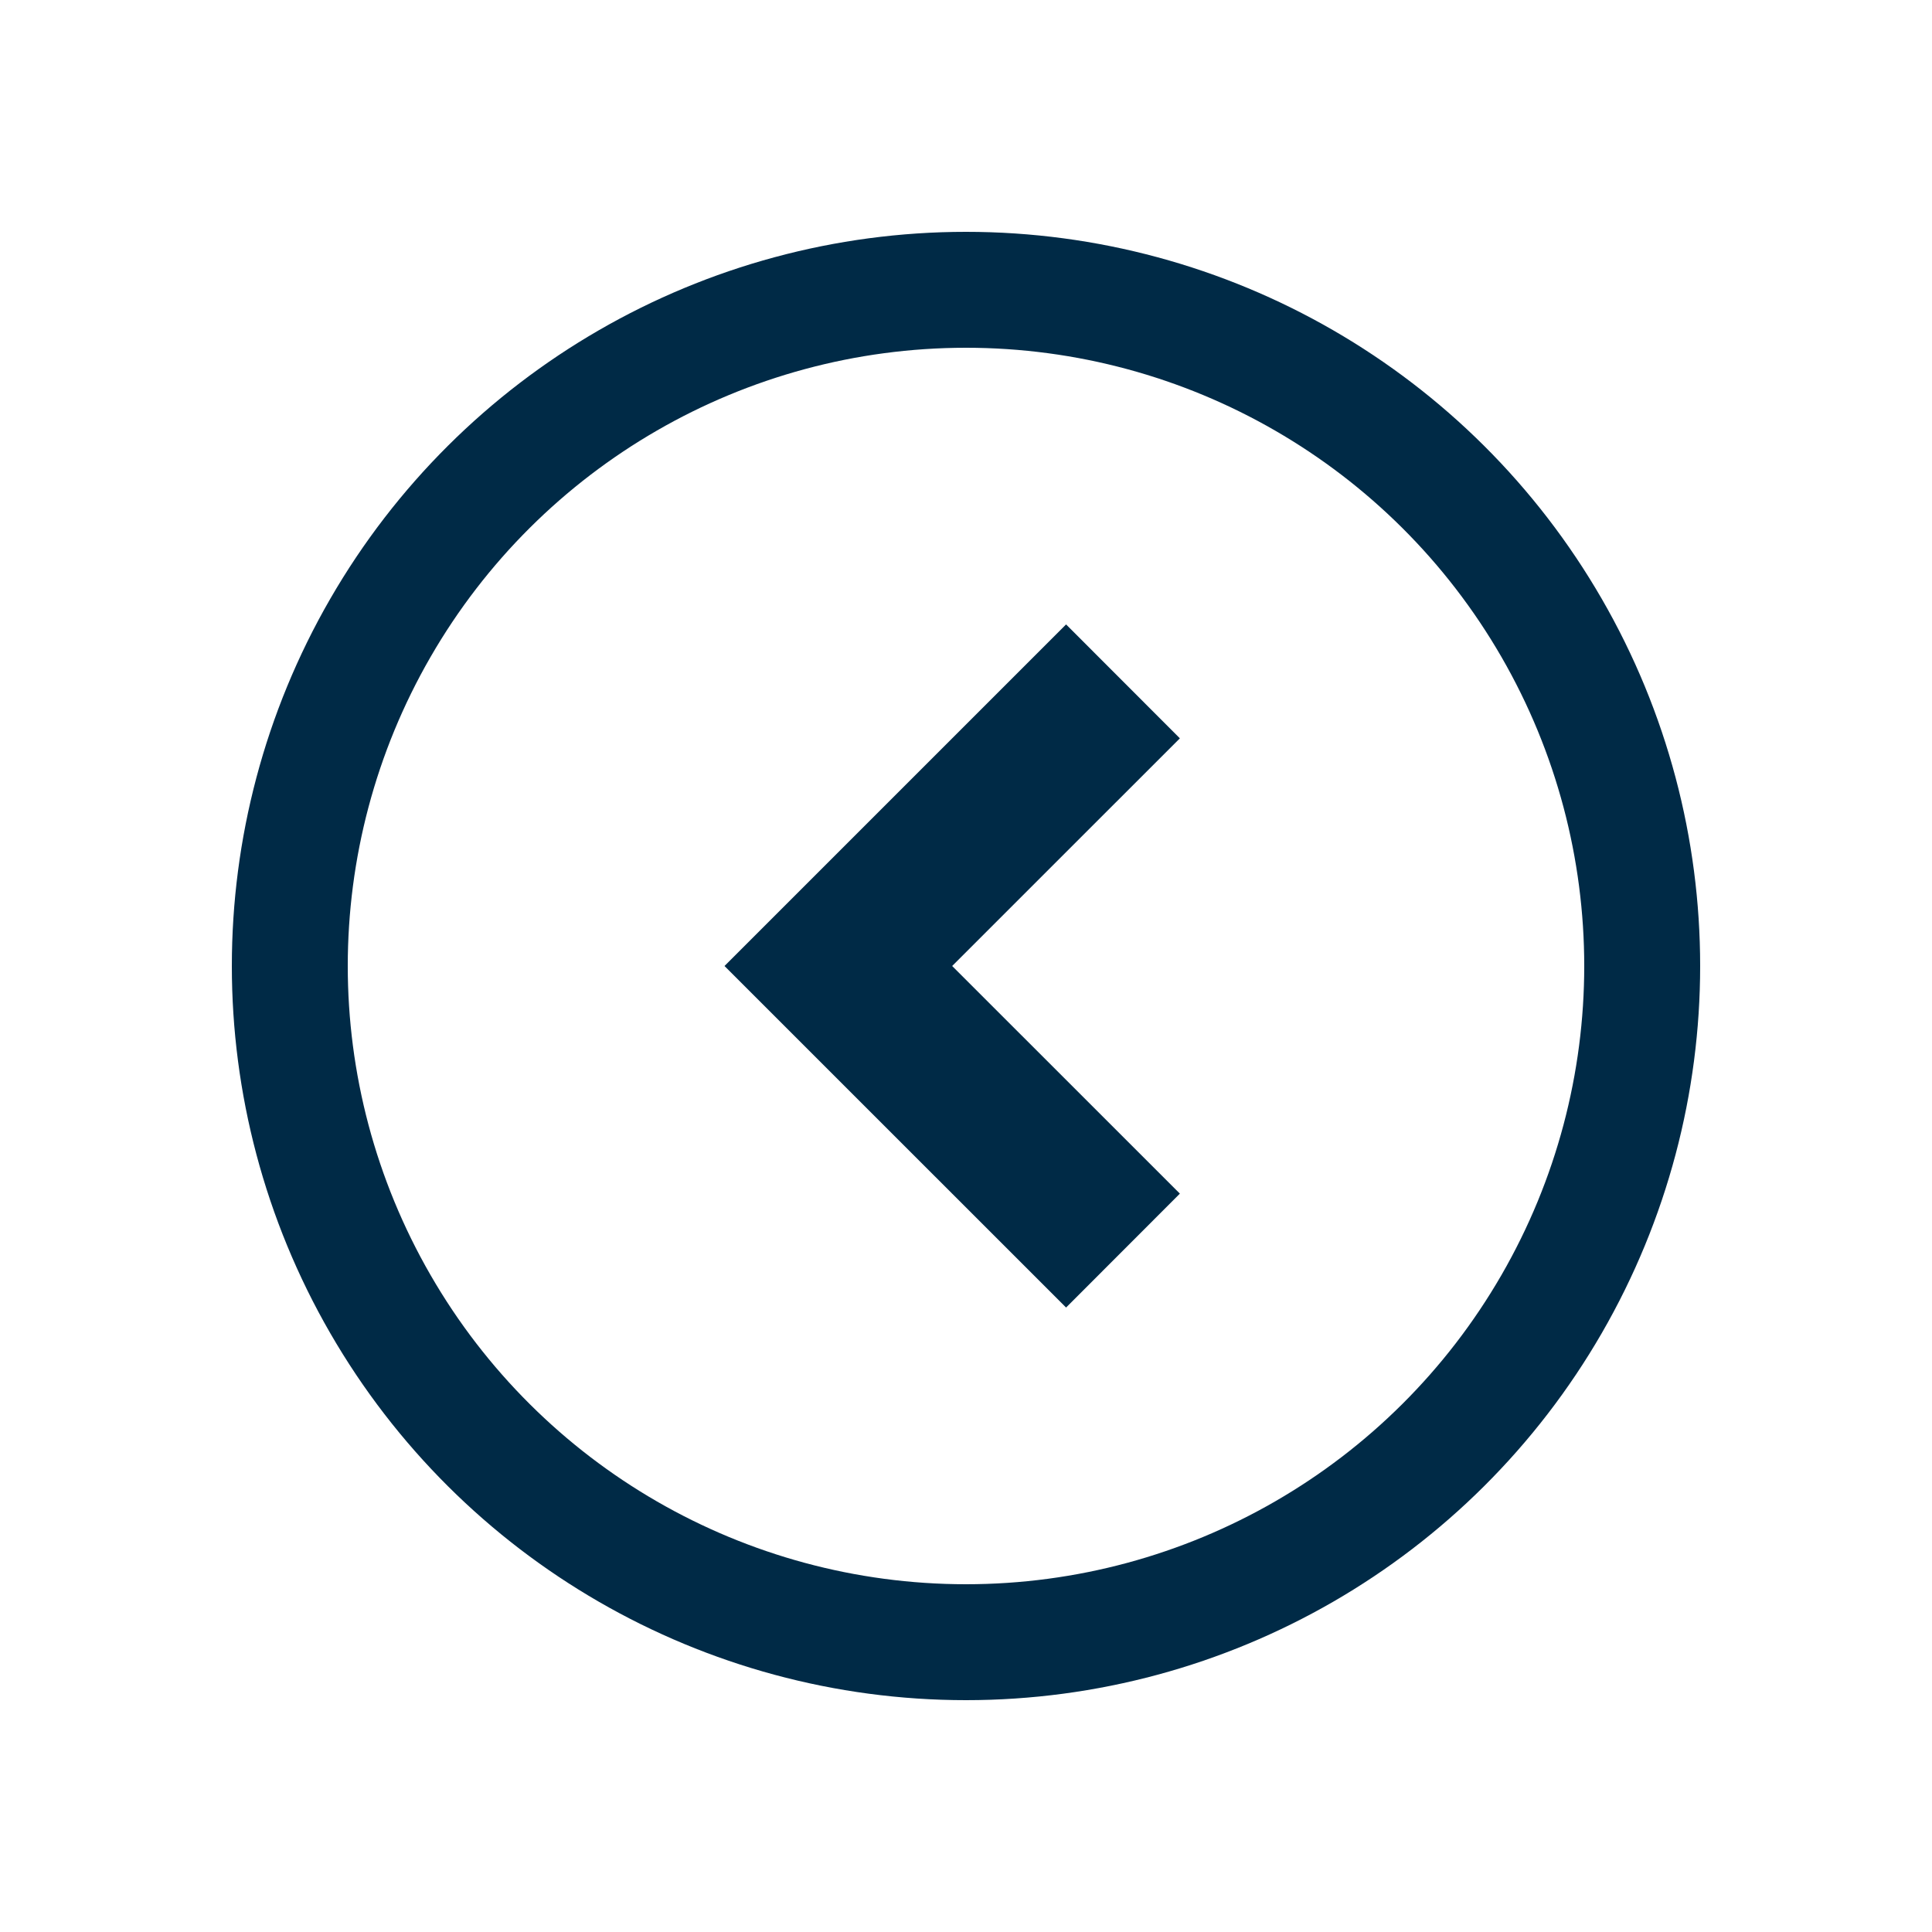
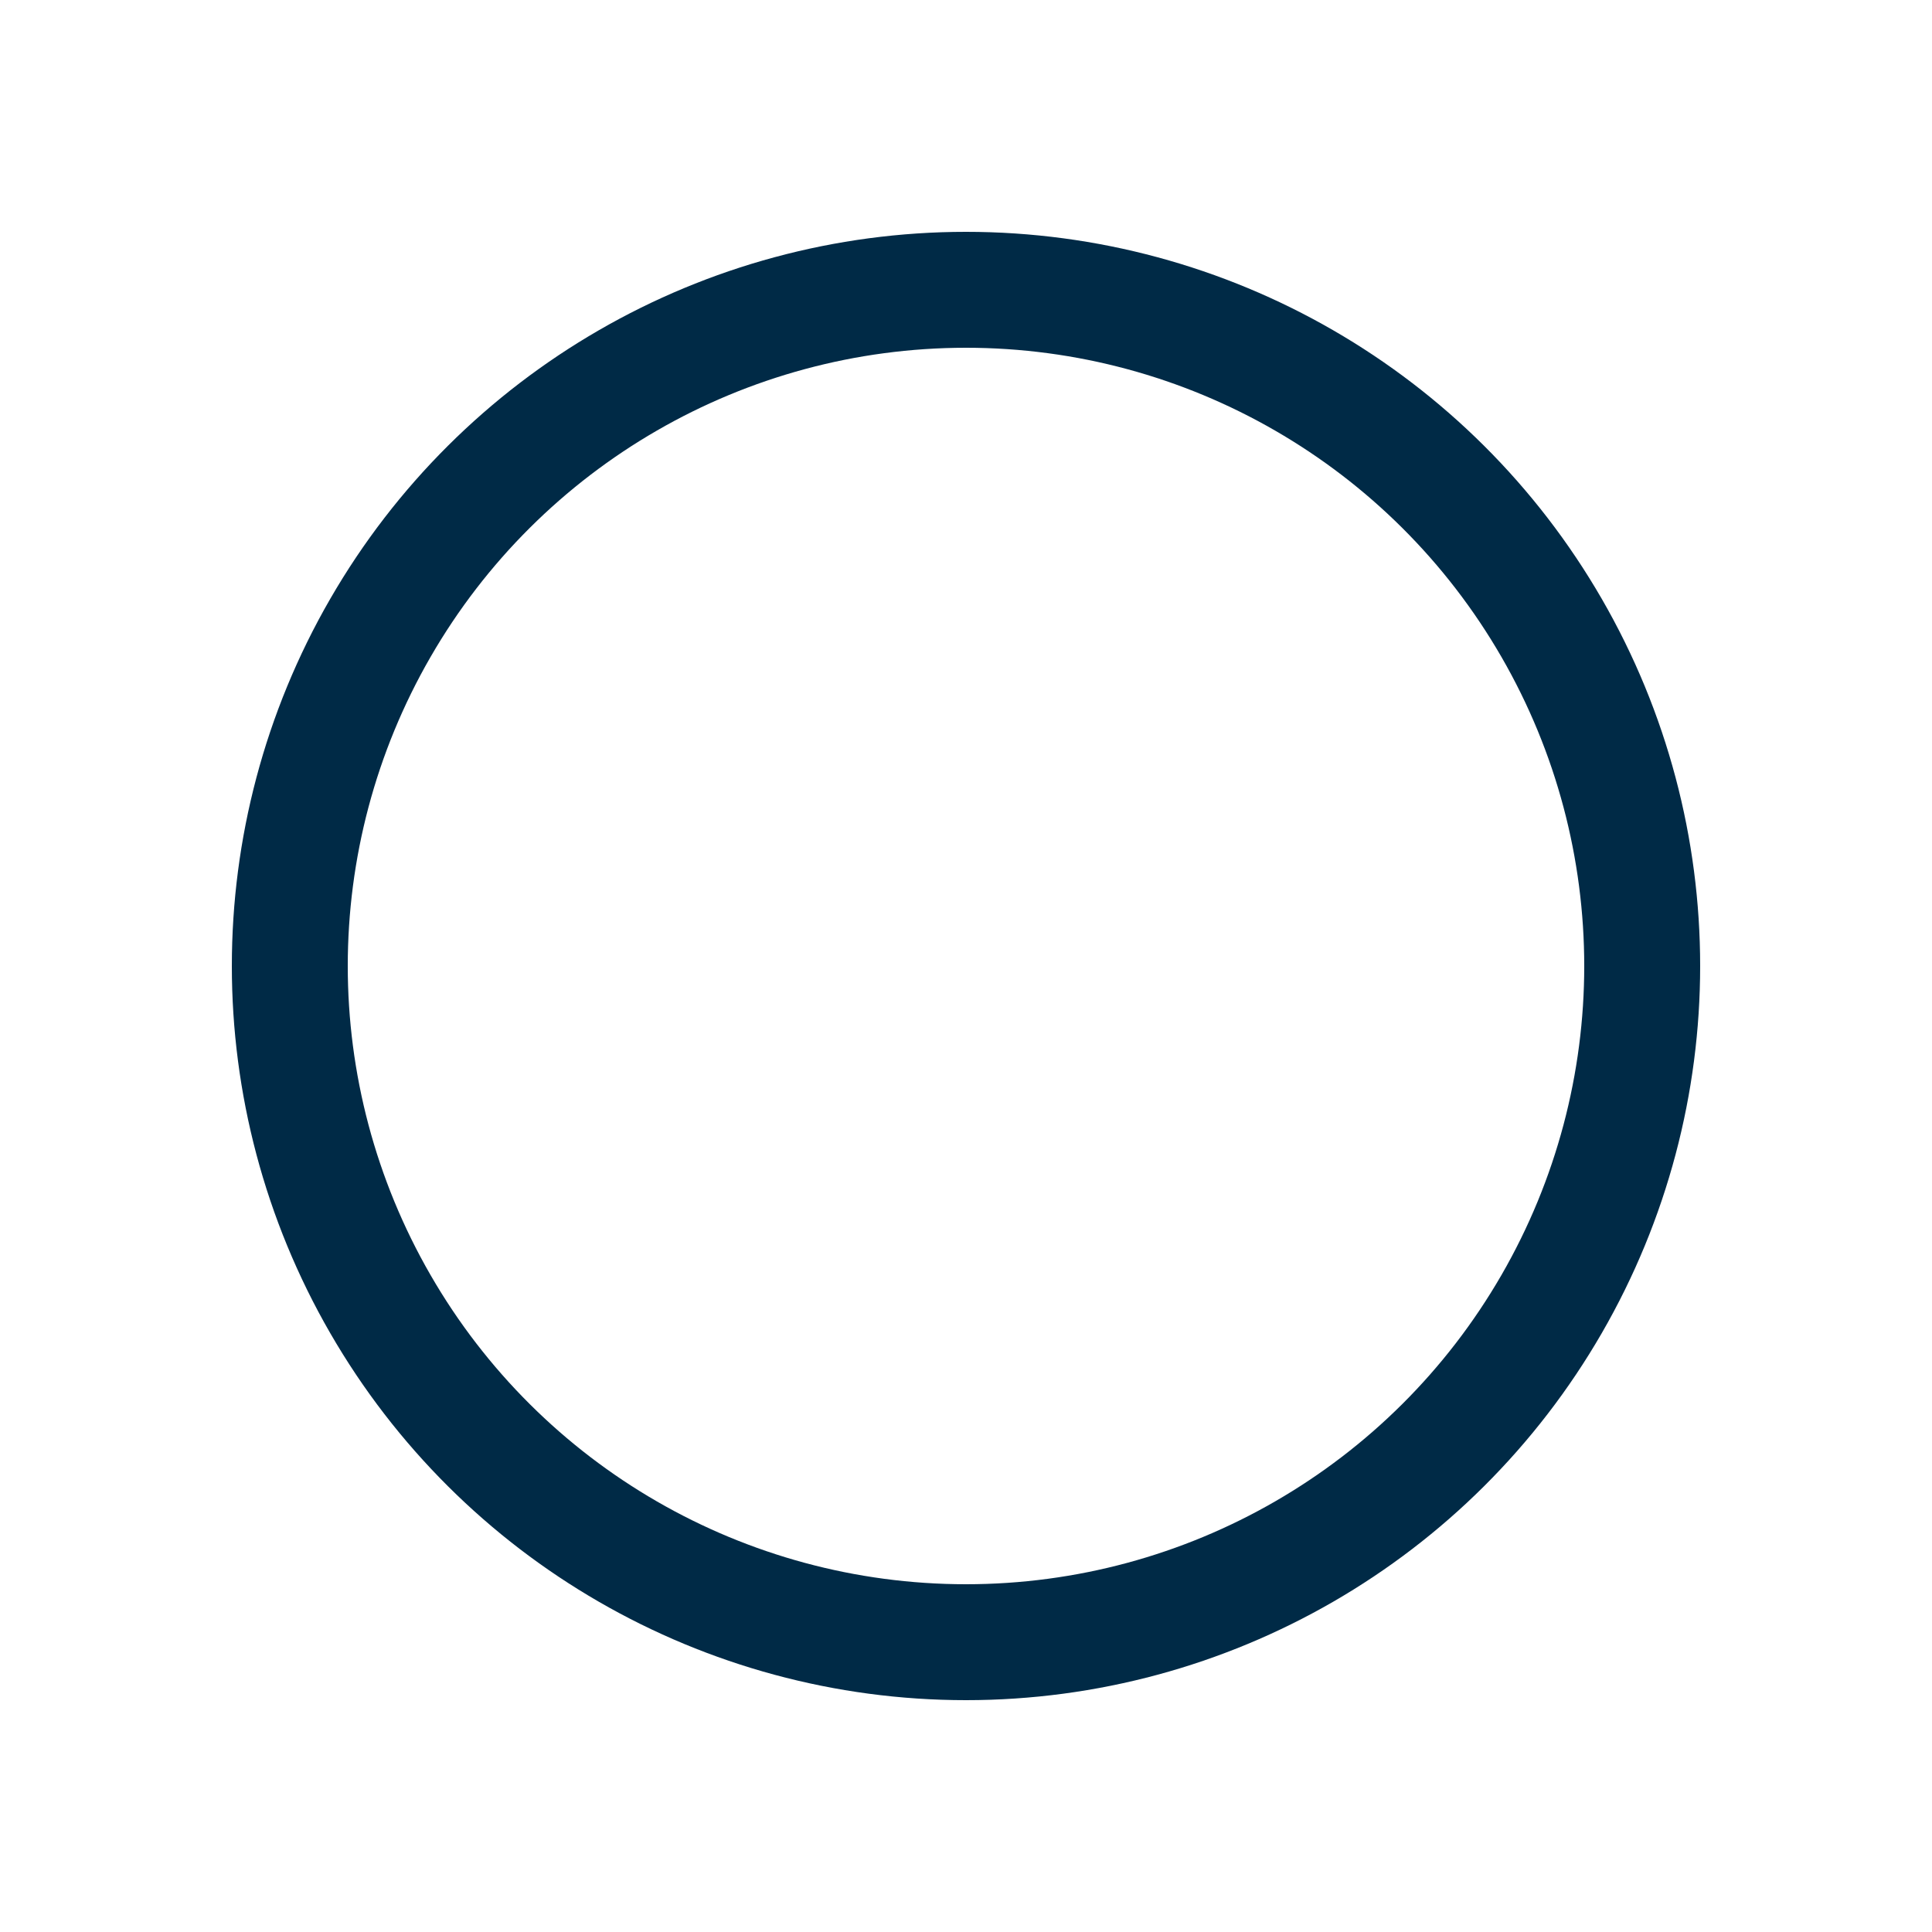
<svg xmlns="http://www.w3.org/2000/svg" width="50" height="50" viewBox="0 0 50 50" fill="none">
-   <path d="M24.642 25L30.535 19.108L27.59 16.16L18.75 25L27.59 33.839L30.535 30.891L24.642 25Z" fill="#002A46" />
  <circle cx="25" cy="25" r="17.5" transform="rotate(90 25 25)" stroke="#002A46" stroke-width="3" />
</svg>